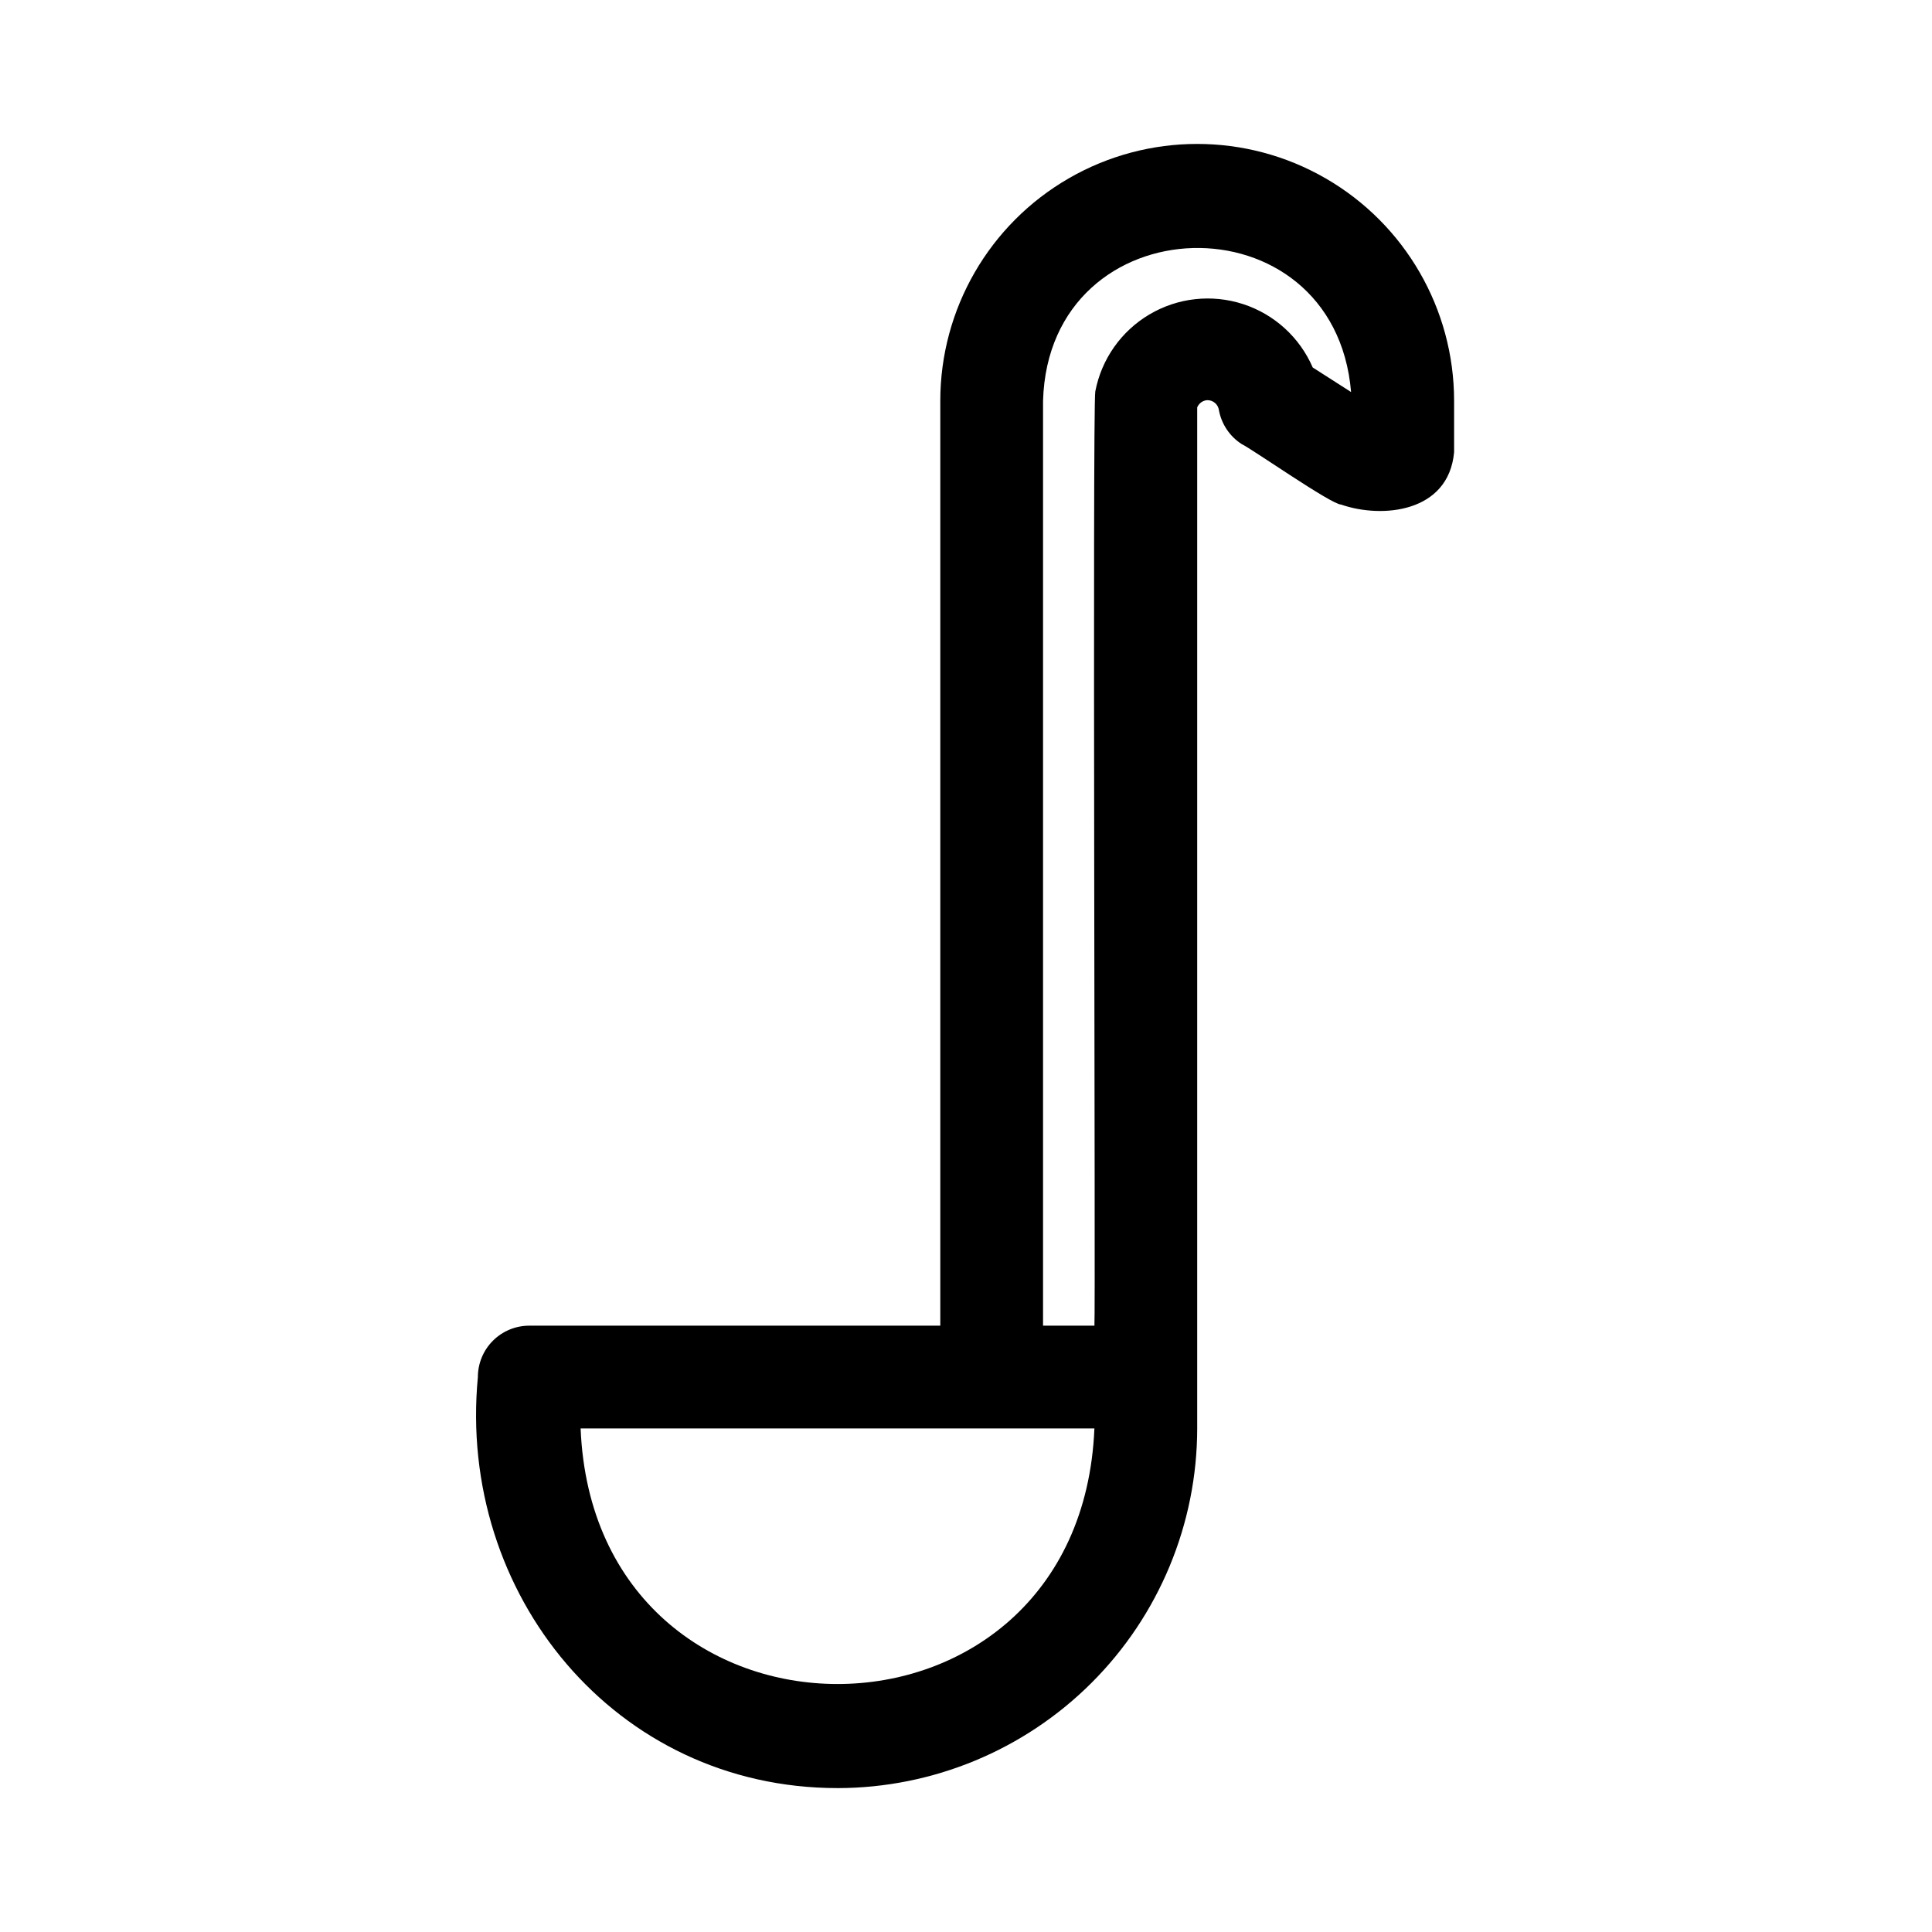
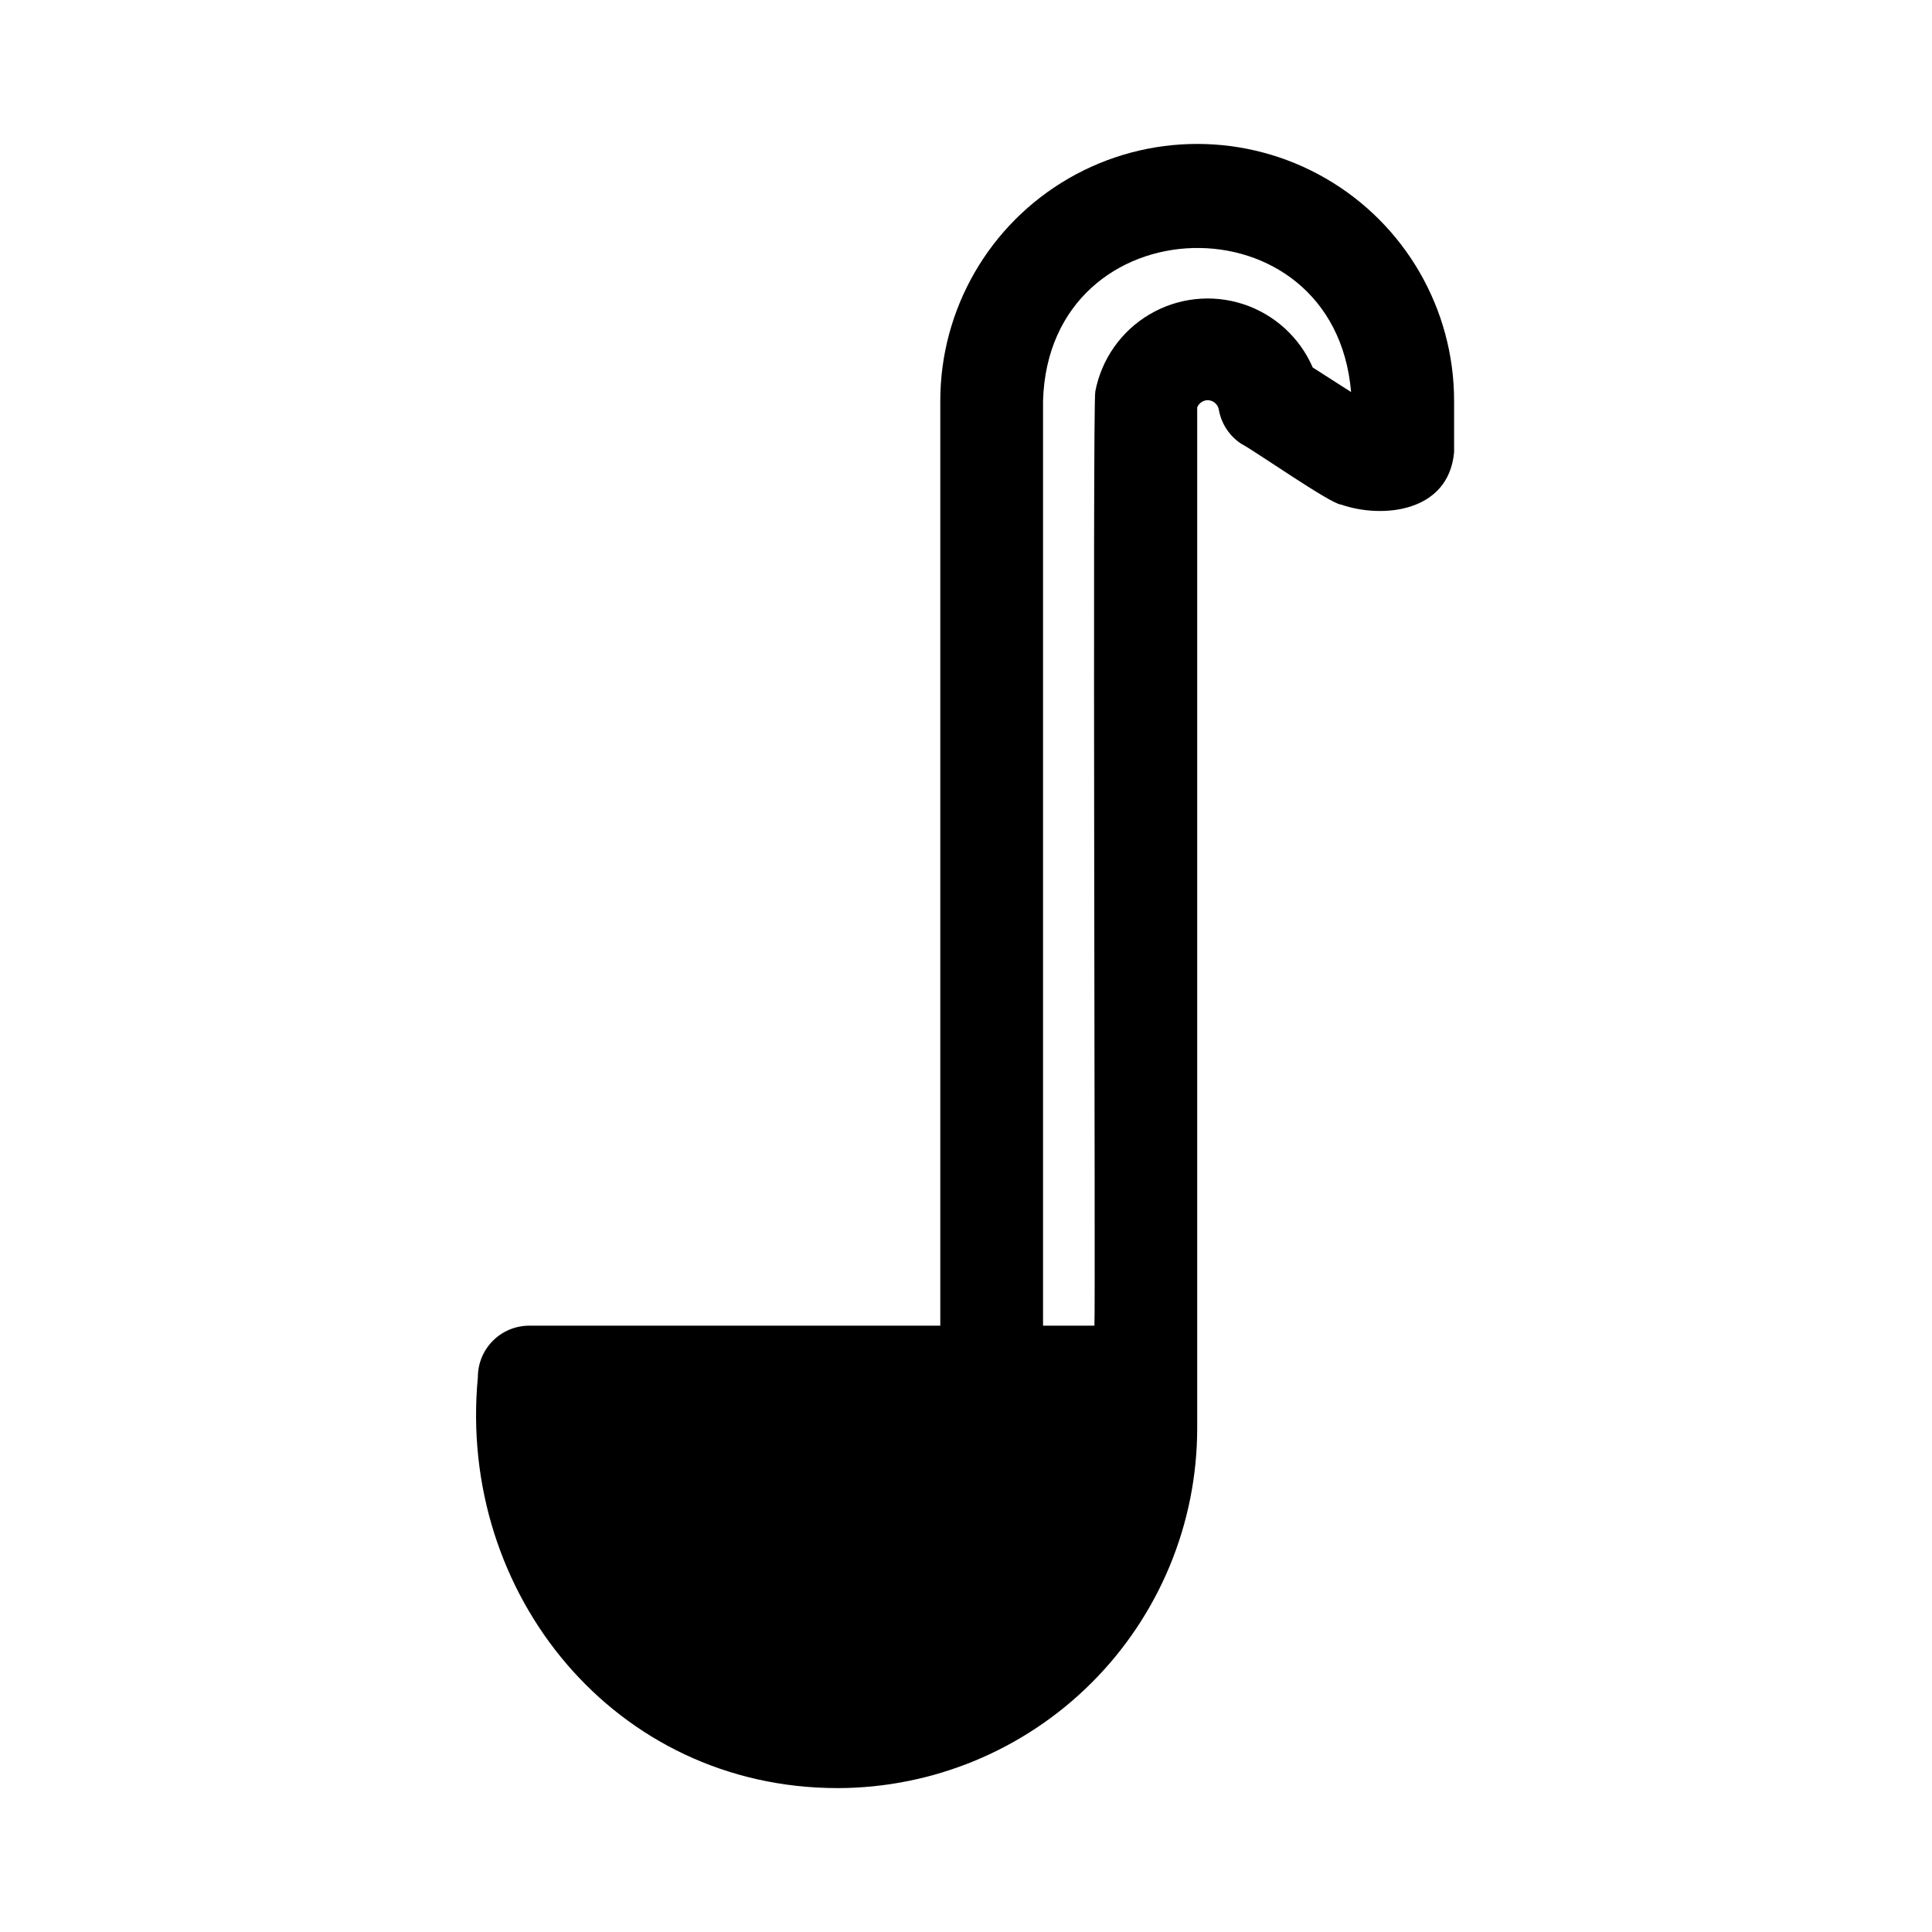
<svg xmlns="http://www.w3.org/2000/svg" fill="#000000" width="800px" height="800px" version="1.1" viewBox="144 144 512 512">
-   <path d="m461.27 522.55v-270.59c0.453-1.086 1.477-1.828 2.652-1.914 1.566-0.031 2.906 1.117 3.109 2.672 0.688 3.703 2.879 6.953 6.051 8.98 2.719 1.285 23.738 16 26.316 16.016 10.766 3.754 28.492 2.195 29.953-13.875v-13.613c0-24.324-12.977-46.801-34.043-58.961-21.062-12.164-47.016-12.164-68.082 0-21.062 12.16-34.039 34.637-34.039 58.961v245.09h-108.93c-3.609 0-7.074 1.434-9.629 3.988-2.555 2.555-3.988 6.019-3.988 9.629-5.477 57.484 36.379 108.92 95.316 108.93v0.004c25.27-0.031 49.496-10.082 67.367-27.953 17.867-17.867 27.918-42.094 27.949-67.363zm-40.852-272.33c1.52-52.625 77.223-54.566 81.633-2.328l-10.164-6.504c-3.457-7.988-10.18-14.109-18.461-16.801-8.281-2.691-17.316-1.695-24.809 2.738-7.496 4.43-12.723 11.867-14.355 20.422-0.77 4.422 0.082 243.55-0.227 247.57l-13.617-0.004zm-122.55 272.33h136.16c-3.746 90.328-132.44 90.285-136.16 0z" />
+   <path d="m461.27 522.55v-270.59c0.453-1.086 1.477-1.828 2.652-1.914 1.566-0.031 2.906 1.117 3.109 2.672 0.688 3.703 2.879 6.953 6.051 8.98 2.719 1.285 23.738 16 26.316 16.016 10.766 3.754 28.492 2.195 29.953-13.875v-13.613c0-24.324-12.977-46.801-34.043-58.961-21.062-12.164-47.016-12.164-68.082 0-21.062 12.16-34.039 34.637-34.039 58.961v245.09h-108.93c-3.609 0-7.074 1.434-9.629 3.988-2.555 2.555-3.988 6.019-3.988 9.629-5.477 57.484 36.379 108.92 95.316 108.93v0.004c25.27-0.031 49.496-10.082 67.367-27.953 17.867-17.867 27.918-42.094 27.949-67.363zm-40.852-272.33c1.52-52.625 77.223-54.566 81.633-2.328l-10.164-6.504c-3.457-7.988-10.18-14.109-18.461-16.801-8.281-2.691-17.316-1.695-24.809 2.738-7.496 4.43-12.723 11.867-14.355 20.422-0.77 4.422 0.082 243.55-0.227 247.57l-13.617-0.004m-122.55 272.33h136.16c-3.746 90.328-132.44 90.285-136.16 0z" />
</svg>